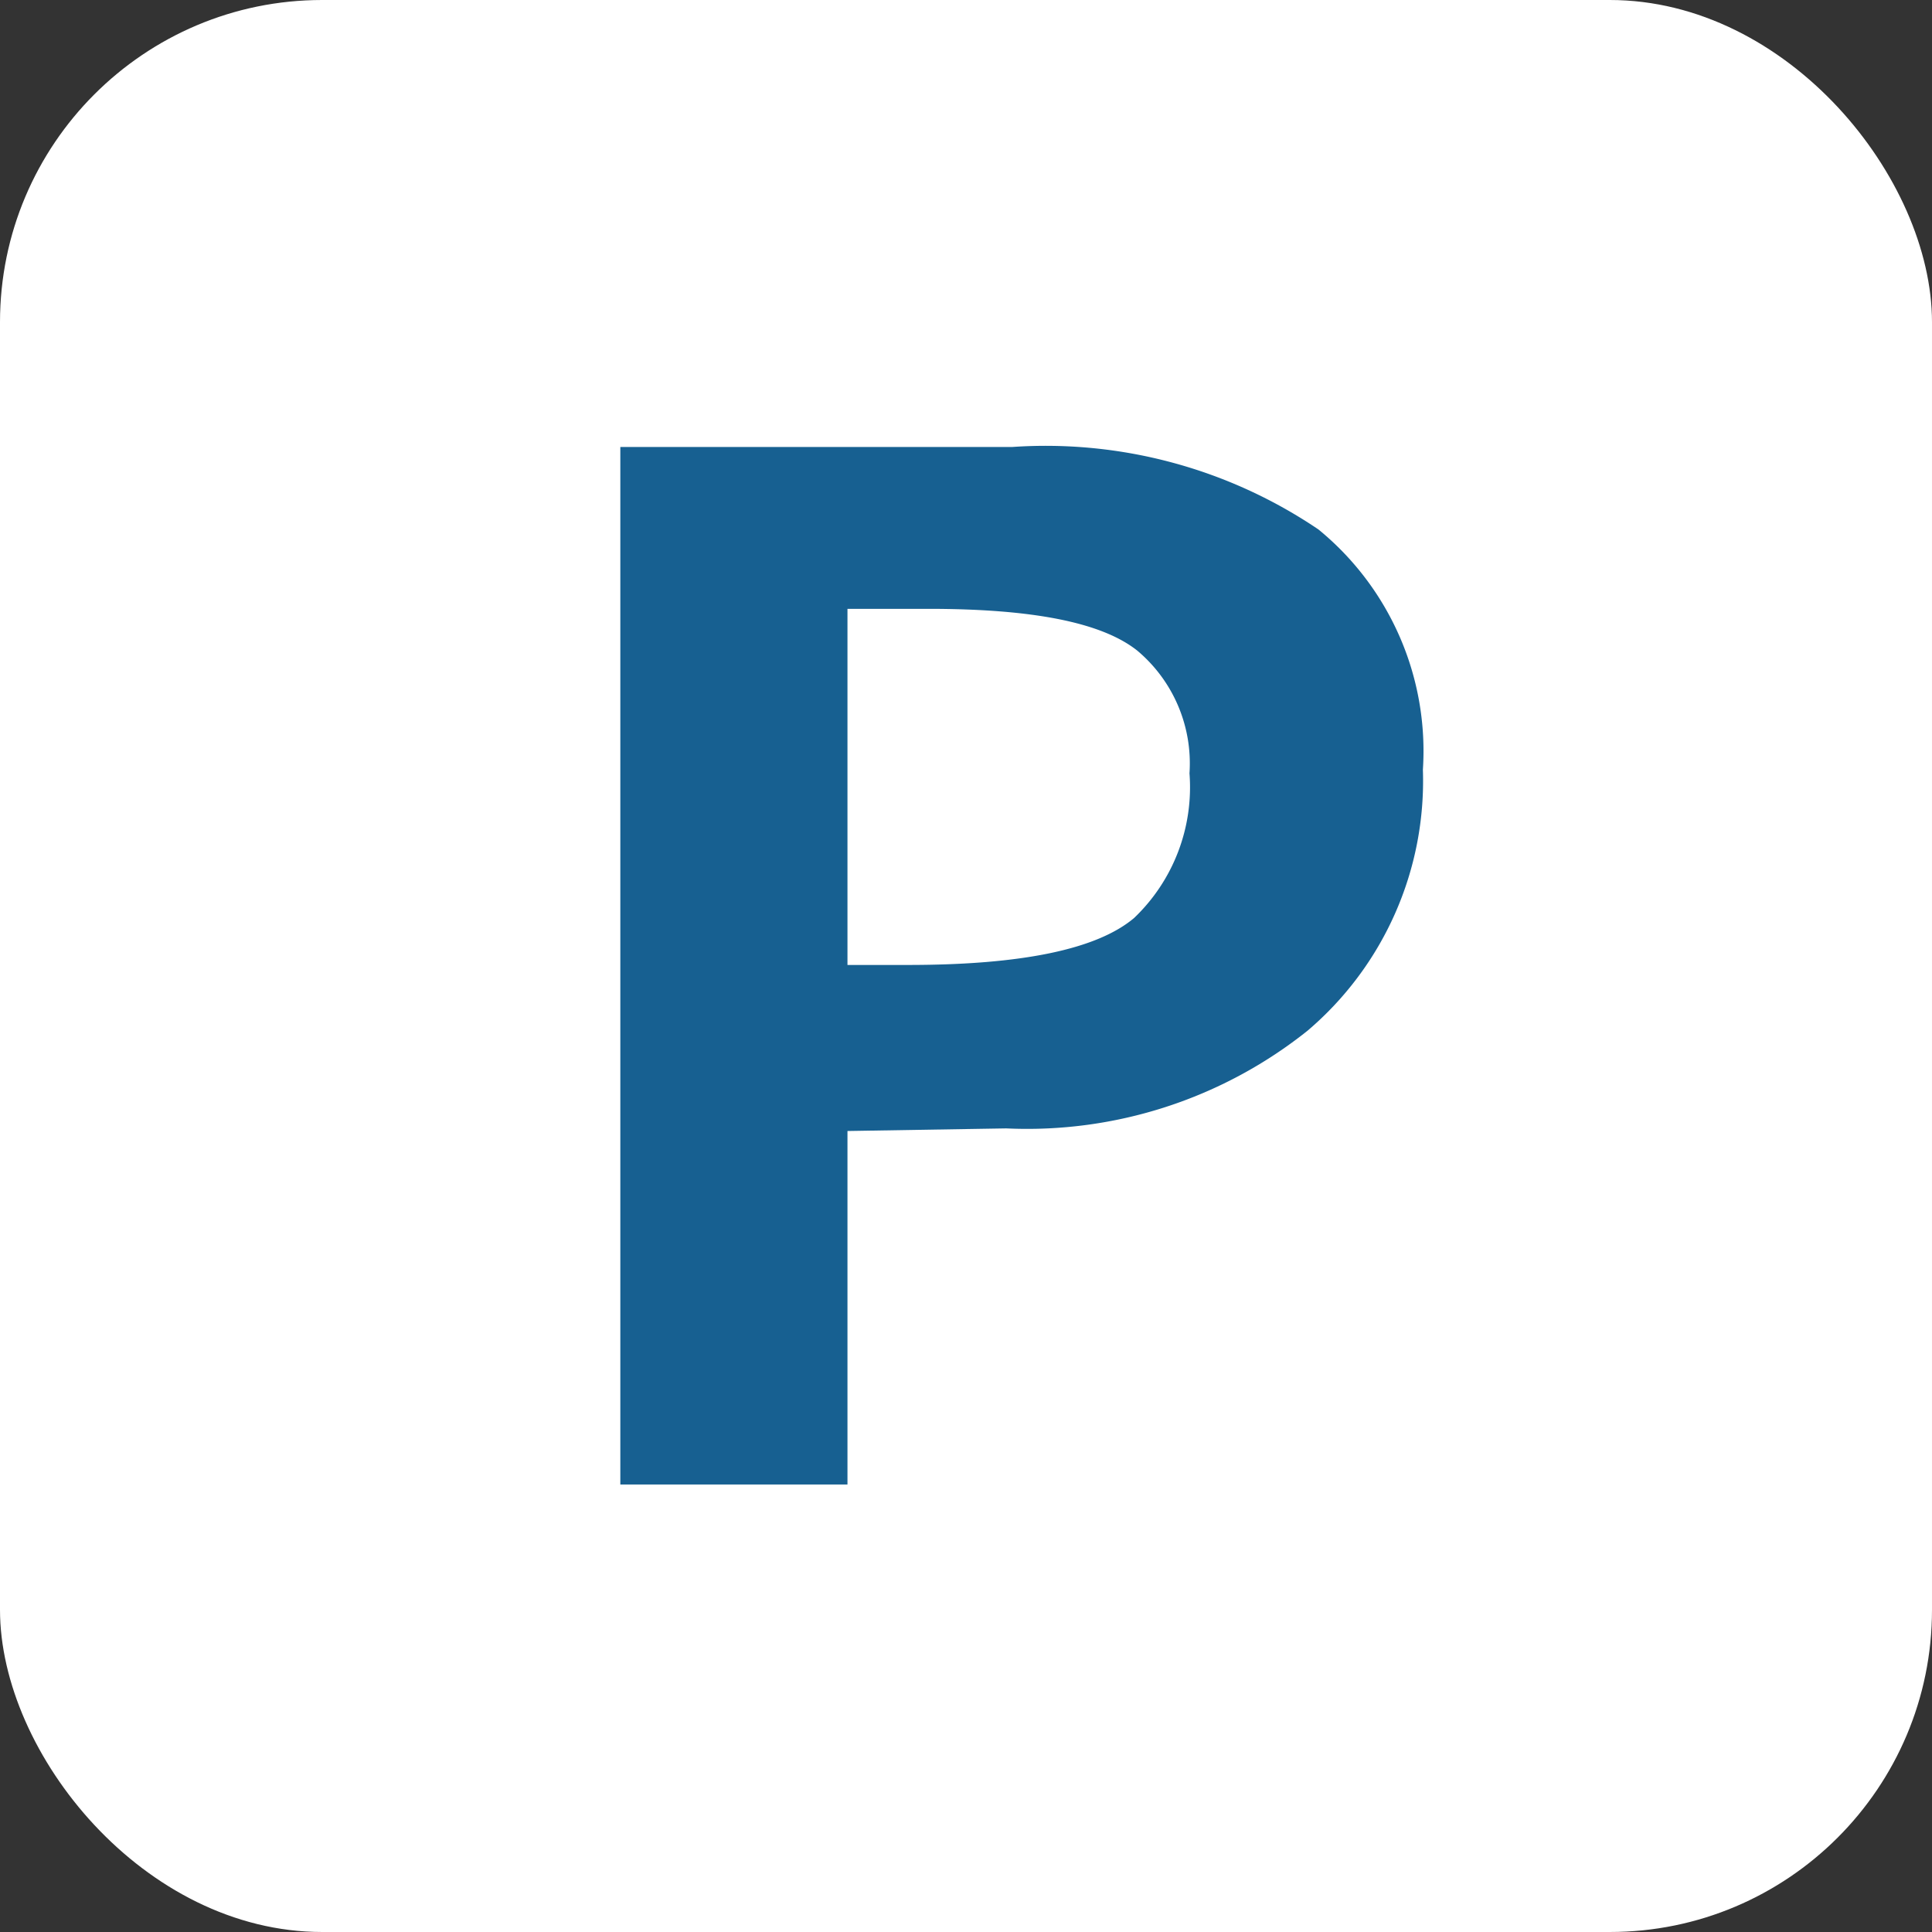
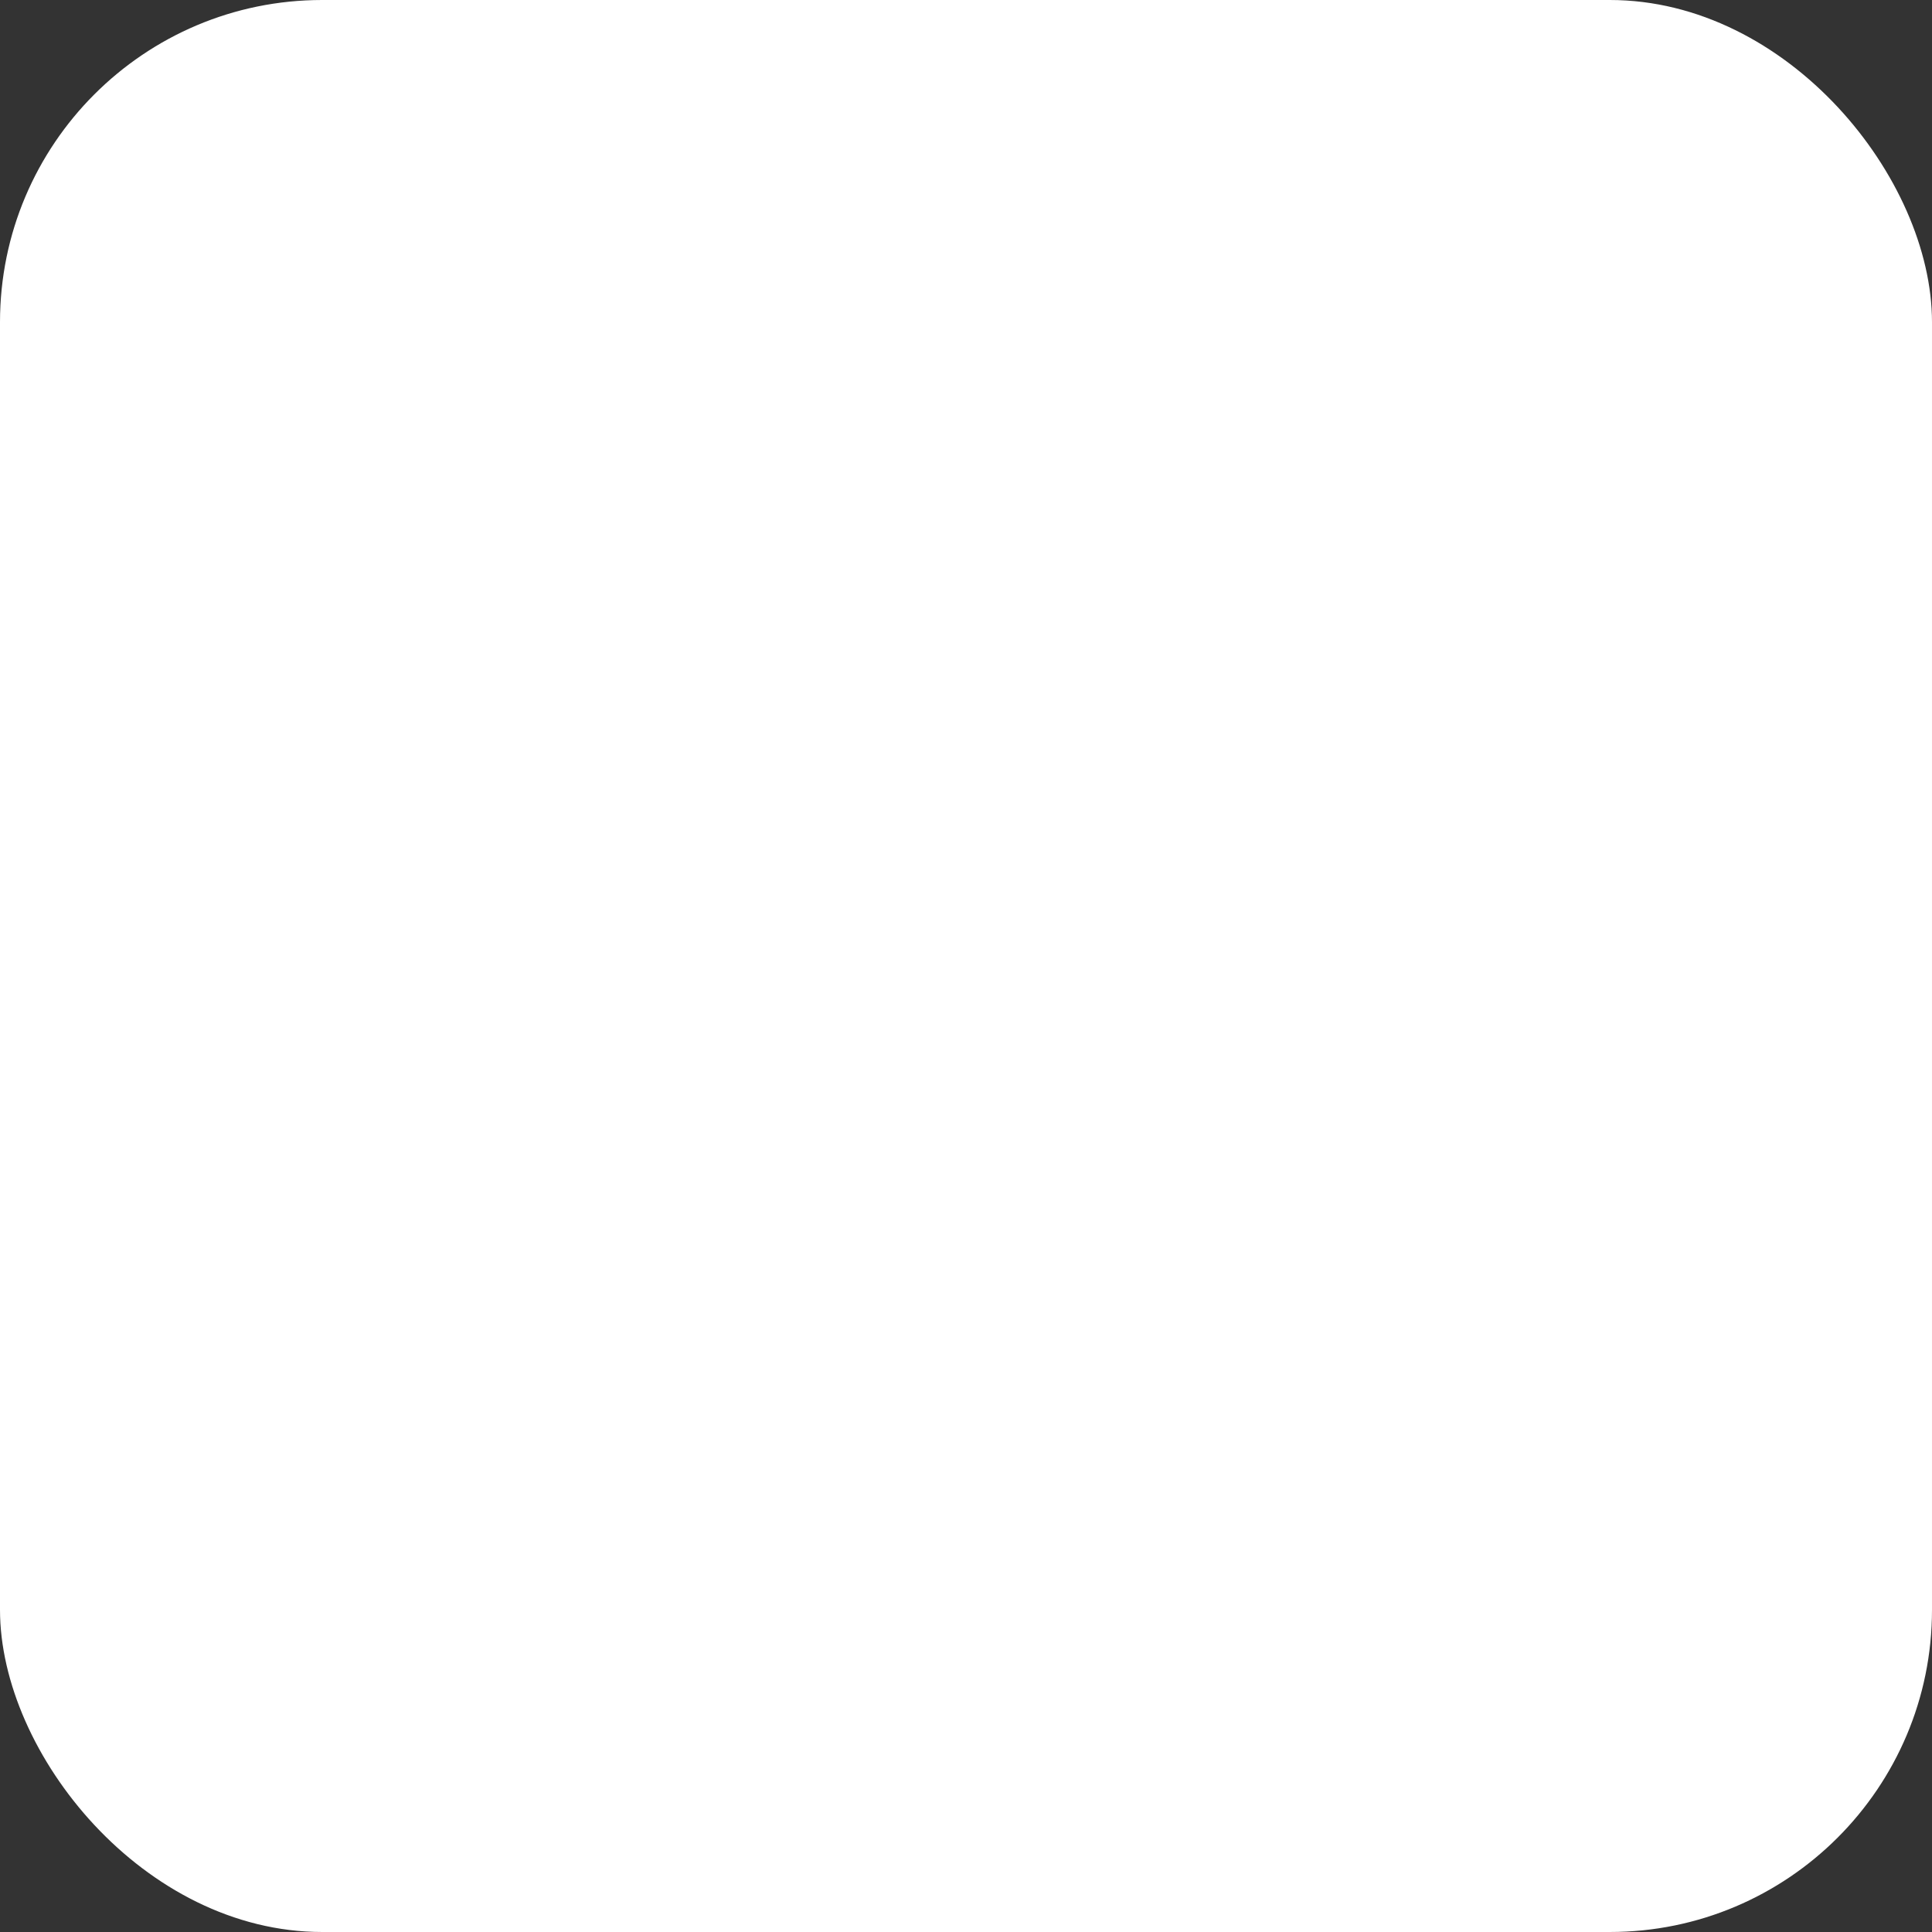
<svg xmlns="http://www.w3.org/2000/svg" id="レイヤー_1" data-name="レイヤー 1" width="37" height="37" viewBox="0 0 37 37">
  <rect x="0" y="0" width="37" height="37" fill="#333333" stroke="none" />
  <defs>
    <style>
      .cls-1 {
        fill: #fff;
      }

      .cls-2 {
        fill: #176091;
      }
    </style>
  </defs>
  <title>footer_icon_parking</title>
  <rect class="cls-1" width="37" height="37" rx="6.17" ry="6.17" />
-   <path class="cls-2" d="M16.23,21.66v6.77H11.88V8.56h7.51a9.32,9.32,0,0,1,5.86,1.58,5.48,5.48,0,0,1,2,4.6,6.28,6.28,0,0,1-2.21,5,8.61,8.61,0,0,1-5.77,1.87Zm0-10v6.82h1.16c2.18,0,3.62-.3,4.33-.9a3.46,3.46,0,0,0,1.06-2.77,2.82,2.82,0,0,0-1-2.35c-.68-.54-2-.8-4-.8Z" />
</svg>